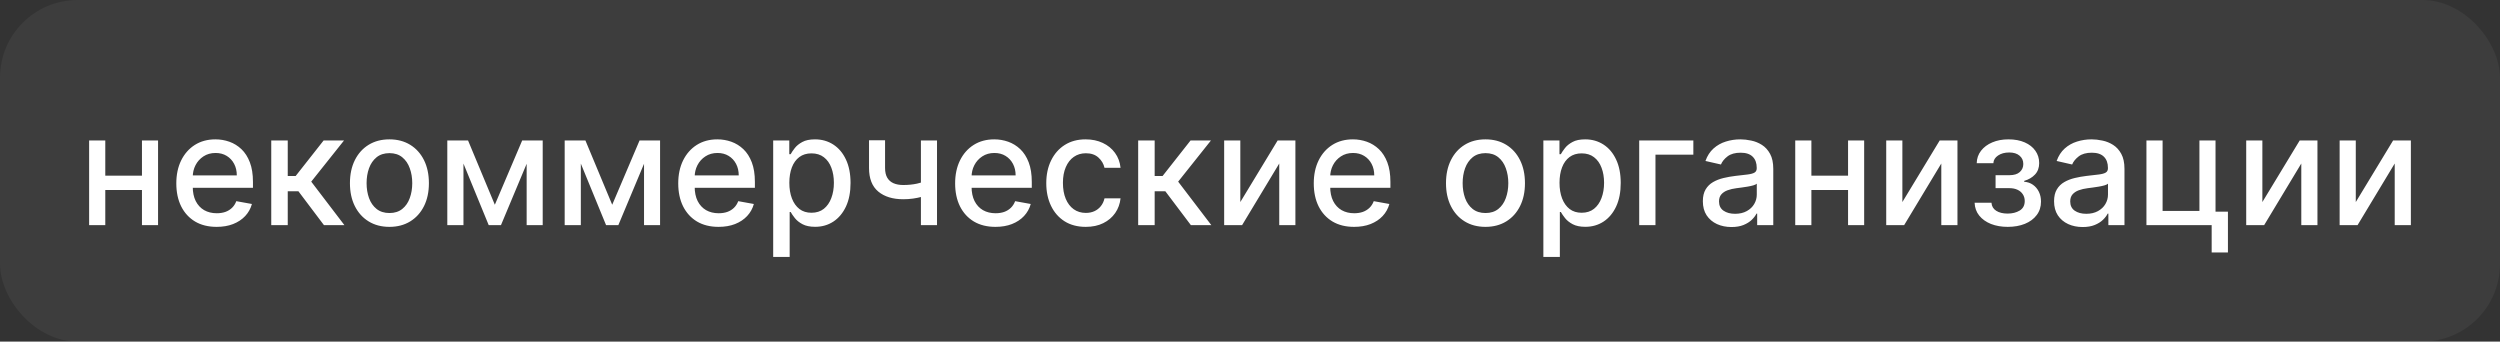
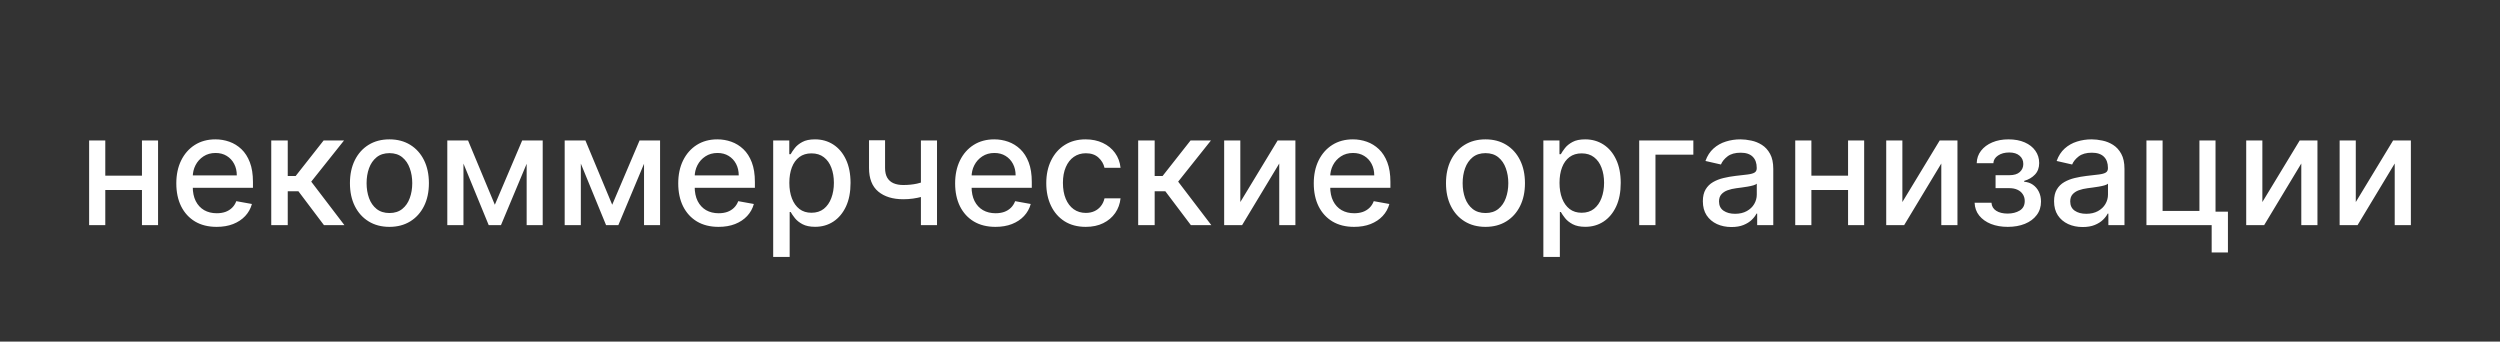
<svg xmlns="http://www.w3.org/2000/svg" width="322" height="44" viewBox="0 0 322 44" fill="none">
  <rect x="0" y="0" width="322" height="44" fill="#333333" stroke="none" />
  <g data-figma-bg-blur-radius="15">
-     <rect width="322" height="44" rx="10" fill="white" fill-opacity="0.05" />
    <path d="M18.874 22.629V24.469H12.965V22.629H18.874ZM13.561 18.091V29H11.48V18.091H13.561ZM20.358 18.091V29H18.284V18.091H20.358ZM27.901 29.22C26.826 29.22 25.9 28.991 25.124 28.531C24.352 28.067 23.755 27.416 23.334 26.578C22.917 25.735 22.709 24.748 22.709 23.616C22.709 22.499 22.917 21.514 23.334 20.662C23.755 19.81 24.343 19.144 25.095 18.666C25.853 18.188 26.738 17.949 27.752 17.949C28.367 17.949 28.964 18.051 29.541 18.254C30.119 18.458 30.637 18.777 31.097 19.213C31.556 19.649 31.918 20.215 32.183 20.91C32.449 21.602 32.581 22.442 32.581 23.432V24.185H23.909V22.594H30.5C30.5 22.035 30.387 21.54 30.159 21.109C29.932 20.674 29.612 20.331 29.201 20.079C28.793 19.829 28.315 19.703 27.766 19.703C27.169 19.703 26.648 19.85 26.203 20.143C25.763 20.432 25.422 20.811 25.181 21.28C24.944 21.744 24.826 22.248 24.826 22.793V24.035C24.826 24.765 24.953 25.385 25.209 25.896C25.469 26.408 25.832 26.798 26.296 27.068C26.76 27.333 27.302 27.466 27.922 27.466C28.325 27.466 28.692 27.409 29.023 27.296C29.354 27.177 29.641 27.002 29.882 26.77C30.124 26.538 30.308 26.251 30.436 25.91L32.446 26.273C32.285 26.865 31.996 27.383 31.58 27.828C31.168 28.268 30.649 28.612 30.024 28.858C29.404 29.099 28.696 29.22 27.901 29.22ZM34.937 29V18.091H37.061V22.665H38.084L41.684 18.091H44.312L40.087 23.396L44.362 29H41.727L38.439 24.639H37.061V29H34.937ZM50.157 29.22C49.135 29.22 48.242 28.986 47.48 28.517C46.718 28.048 46.126 27.392 45.704 26.55C45.283 25.707 45.072 24.722 45.072 23.595C45.072 22.463 45.283 21.474 45.704 20.626C46.126 19.779 46.718 19.121 47.48 18.652C48.242 18.183 49.135 17.949 50.157 17.949C51.18 17.949 52.073 18.183 52.835 18.652C53.597 19.121 54.189 19.779 54.611 20.626C55.032 21.474 55.243 22.463 55.243 23.595C55.243 24.722 55.032 25.707 54.611 26.55C54.189 27.392 53.597 28.048 52.835 28.517C52.073 28.986 51.18 29.22 50.157 29.22ZM50.165 27.438C50.828 27.438 51.377 27.262 51.812 26.912C52.248 26.562 52.57 26.095 52.778 25.513C52.991 24.93 53.098 24.289 53.098 23.588C53.098 22.892 52.991 22.253 52.778 21.671C52.57 21.083 52.248 20.612 51.812 20.257C51.377 19.902 50.828 19.724 50.165 19.724C49.497 19.724 48.943 19.902 48.503 20.257C48.067 20.612 47.743 21.083 47.53 21.671C47.321 22.253 47.217 22.892 47.217 23.588C47.217 24.289 47.321 24.93 47.53 25.513C47.743 26.095 48.067 26.562 48.503 26.912C48.943 27.262 49.497 27.438 50.165 27.438ZM63.735 26.372L67.258 18.091H69.09L64.524 29H62.947L58.472 18.091H60.284L63.735 26.372ZM59.694 18.091V29H57.613V18.091H59.694ZM67.833 29V18.091H69.9V29H67.833ZM78.853 26.372L82.375 18.091H84.208L79.641 29H78.064L73.59 18.091H75.401L78.853 26.372ZM74.811 18.091V29H72.73V18.091H74.811ZM82.951 29V18.091H85.017V29H82.951ZM92.549 29.22C91.474 29.22 90.549 28.991 89.772 28.531C89 28.067 88.404 27.416 87.982 26.578C87.566 25.735 87.357 24.748 87.357 23.616C87.357 22.499 87.566 21.514 87.982 20.662C88.404 19.81 88.991 19.144 89.744 18.666C90.501 18.188 91.387 17.949 92.4 17.949C93.016 17.949 93.612 18.051 94.19 18.254C94.767 18.458 95.286 18.777 95.745 19.213C96.204 19.649 96.567 20.215 96.832 20.91C97.097 21.602 97.23 22.442 97.23 23.432V24.185H88.558V22.594H95.149C95.149 22.035 95.035 21.54 94.808 21.109C94.58 20.674 94.261 20.331 93.849 20.079C93.442 19.829 92.963 19.703 92.414 19.703C91.818 19.703 91.297 19.85 90.852 20.143C90.411 20.432 90.07 20.811 89.829 21.28C89.592 21.744 89.474 22.248 89.474 22.793V24.035C89.474 24.765 89.602 25.385 89.857 25.896C90.118 26.408 90.48 26.798 90.944 27.068C91.408 27.333 91.95 27.466 92.57 27.466C92.973 27.466 93.34 27.409 93.671 27.296C94.003 27.177 94.289 27.002 94.531 26.77C94.772 26.538 94.957 26.251 95.085 25.91L97.095 26.273C96.934 26.865 96.645 27.383 96.228 27.828C95.816 28.268 95.298 28.612 94.673 28.858C94.052 29.099 93.345 29.22 92.549 29.22ZM99.586 33.091V18.091H101.66V19.859H101.837C101.96 19.632 102.138 19.369 102.37 19.071C102.602 18.773 102.924 18.512 103.336 18.29C103.748 18.062 104.292 17.949 104.969 17.949C105.85 17.949 106.636 18.171 107.327 18.616C108.019 19.062 108.561 19.703 108.954 20.541C109.351 21.379 109.55 22.388 109.55 23.567C109.55 24.746 109.354 25.757 108.961 26.599C108.568 27.438 108.028 28.084 107.341 28.538C106.655 28.988 105.871 29.213 104.991 29.213C104.328 29.213 103.786 29.102 103.364 28.879C102.948 28.657 102.621 28.396 102.384 28.098C102.147 27.8 101.965 27.535 101.837 27.303H101.709V33.091H99.586ZM101.667 23.546C101.667 24.312 101.778 24.985 102.001 25.562C102.223 26.14 102.545 26.592 102.966 26.919C103.388 27.241 103.904 27.402 104.515 27.402C105.149 27.402 105.68 27.234 106.106 26.898C106.532 26.557 106.854 26.095 107.072 25.513C107.294 24.93 107.405 24.275 107.405 23.546C107.405 22.826 107.296 22.18 107.079 21.607C106.866 21.034 106.544 20.581 106.113 20.25C105.687 19.919 105.154 19.753 104.515 19.753C103.899 19.753 103.378 19.912 102.952 20.229C102.531 20.546 102.211 20.989 101.993 21.557C101.776 22.125 101.667 22.788 101.667 23.546ZM120.687 18.091V29H118.613V18.091H120.687ZM119.785 23.155V24.987C119.458 25.12 119.112 25.238 118.748 25.342C118.383 25.442 118 25.52 117.597 25.577C117.195 25.634 116.776 25.662 116.34 25.662C114.991 25.662 113.918 25.333 113.123 24.675C112.327 24.012 111.93 22.999 111.93 21.635V18.07H113.996V21.635C113.996 22.151 114.091 22.57 114.28 22.892C114.47 23.214 114.74 23.451 115.09 23.602C115.44 23.754 115.857 23.829 116.34 23.829C116.979 23.829 117.569 23.77 118.108 23.652C118.653 23.529 119.212 23.363 119.785 23.155ZM128.213 29.22C127.138 29.22 126.213 28.991 125.436 28.531C124.664 28.067 124.068 27.416 123.646 26.578C123.23 25.735 123.021 24.748 123.021 23.616C123.021 22.499 123.23 21.514 123.646 20.662C124.068 19.81 124.655 19.144 125.408 18.666C126.165 18.188 127.051 17.949 128.064 17.949C128.68 17.949 129.276 18.051 129.854 18.254C130.432 18.458 130.95 18.777 131.409 19.213C131.869 19.649 132.231 20.215 132.496 20.91C132.761 21.602 132.894 22.442 132.894 23.432V24.185H124.222V22.594H130.813C130.813 22.035 130.699 21.54 130.472 21.109C130.244 20.674 129.925 20.331 129.513 20.079C129.106 19.829 128.628 19.703 128.078 19.703C127.482 19.703 126.961 19.85 126.516 20.143C126.075 20.432 125.735 20.811 125.493 21.28C125.256 21.744 125.138 22.248 125.138 22.793V24.035C125.138 24.765 125.266 25.385 125.521 25.896C125.782 26.408 126.144 26.798 126.608 27.068C127.072 27.333 127.614 27.466 128.235 27.466C128.637 27.466 129.004 27.409 129.335 27.296C129.667 27.177 129.953 27.002 130.195 26.77C130.436 26.538 130.621 26.251 130.749 25.91L132.759 26.273C132.598 26.865 132.309 27.383 131.892 27.828C131.48 28.268 130.962 28.612 130.337 28.858C129.717 29.099 129.009 29.22 128.213 29.22ZM139.845 29.22C138.789 29.22 137.88 28.981 137.118 28.503C136.36 28.02 135.778 27.355 135.371 26.507C134.963 25.66 134.76 24.689 134.76 23.595C134.76 22.487 134.968 21.509 135.385 20.662C135.801 19.81 136.389 19.144 137.146 18.666C137.904 18.188 138.796 17.949 139.824 17.949C140.652 17.949 141.391 18.103 142.04 18.41C142.688 18.713 143.211 19.14 143.609 19.689C144.012 20.238 144.251 20.88 144.327 21.614H142.26C142.146 21.102 141.886 20.662 141.479 20.293C141.076 19.923 140.536 19.739 139.859 19.739C139.267 19.739 138.749 19.895 138.304 20.207C137.863 20.515 137.52 20.956 137.274 21.528C137.028 22.097 136.905 22.769 136.905 23.546C136.905 24.341 137.025 25.027 137.267 25.605C137.508 26.183 137.849 26.63 138.29 26.947C138.735 27.265 139.258 27.423 139.859 27.423C140.262 27.423 140.626 27.35 140.953 27.203C141.284 27.052 141.561 26.836 141.784 26.557C142.011 26.277 142.17 25.941 142.26 25.548H144.327C144.251 26.254 144.021 26.884 143.638 27.438C143.254 27.991 142.74 28.427 142.096 28.744C141.457 29.062 140.707 29.22 139.845 29.22ZM146.597 29V18.091H148.721V22.665H149.744L153.345 18.091H155.972L151.747 23.396L156.022 29H153.387L150.099 24.639H148.721V29H146.597ZM159.753 26.024L164.561 18.091H166.848V29H164.767V21.06L159.98 29H157.672V18.091H159.753V26.024ZM174.405 29.22C173.33 29.22 172.404 28.991 171.628 28.531C170.856 28.067 170.259 27.416 169.838 26.578C169.421 25.735 169.213 24.748 169.213 23.616C169.213 22.499 169.421 21.514 169.838 20.662C170.259 19.81 170.846 19.144 171.599 18.666C172.357 18.188 173.242 17.949 174.256 17.949C174.871 17.949 175.468 18.051 176.045 18.254C176.623 18.458 177.141 18.777 177.601 19.213C178.06 19.649 178.422 20.215 178.687 20.91C178.952 21.602 179.085 22.442 179.085 23.432V24.185H170.413V22.594H177.004C177.004 22.035 176.89 21.54 176.663 21.109C176.436 20.674 176.116 20.331 175.704 20.079C175.297 19.829 174.819 19.703 174.27 19.703C173.673 19.703 173.152 19.85 172.707 20.143C172.267 20.432 171.926 20.811 171.684 21.28C171.448 21.744 171.329 22.248 171.329 22.793V24.035C171.329 24.765 171.457 25.385 171.713 25.896C171.973 26.408 172.336 26.798 172.8 27.068C173.264 27.333 173.806 27.466 174.426 27.466C174.828 27.466 175.195 27.409 175.527 27.296C175.858 27.177 176.145 27.002 176.386 26.77C176.628 26.538 176.812 26.251 176.94 25.91L178.95 26.273C178.789 26.865 178.5 27.383 178.084 27.828C177.672 28.268 177.153 28.612 176.528 28.858C175.908 29.099 175.2 29.22 174.405 29.22ZM191.329 29.22C190.307 29.22 189.414 28.986 188.652 28.517C187.89 28.048 187.298 27.392 186.876 26.55C186.455 25.707 186.244 24.722 186.244 23.595C186.244 22.463 186.455 21.474 186.876 20.626C187.298 19.779 187.89 19.121 188.652 18.652C189.414 18.183 190.307 17.949 191.329 17.949C192.352 17.949 193.245 18.183 194.007 18.652C194.769 19.121 195.361 19.779 195.782 20.626C196.204 21.474 196.415 22.463 196.415 23.595C196.415 24.722 196.204 25.707 195.782 26.55C195.361 27.392 194.769 28.048 194.007 28.517C193.245 28.986 192.352 29.22 191.329 29.22ZM191.336 27.438C191.999 27.438 192.549 27.262 192.984 26.912C193.42 26.562 193.742 26.095 193.95 25.513C194.163 24.93 194.27 24.289 194.27 23.588C194.27 22.892 194.163 22.253 193.95 21.671C193.742 21.083 193.42 20.612 192.984 20.257C192.549 19.902 191.999 19.724 191.336 19.724C190.669 19.724 190.115 19.902 189.675 20.257C189.239 20.612 188.915 21.083 188.702 21.671C188.493 22.253 188.389 22.892 188.389 23.588C188.389 24.289 188.493 24.93 188.702 25.513C188.915 26.095 189.239 26.562 189.675 26.912C190.115 27.262 190.669 27.438 191.336 27.438ZM198.785 33.091V18.091H200.859V19.859H201.036C201.16 19.632 201.337 19.369 201.569 19.071C201.801 18.773 202.123 18.512 202.535 18.29C202.947 18.062 203.491 17.949 204.169 17.949C205.049 17.949 205.835 18.171 206.526 18.616C207.218 19.062 207.76 19.703 208.153 20.541C208.551 21.379 208.749 22.388 208.749 23.567C208.749 24.746 208.553 25.757 208.16 26.599C207.767 27.438 207.227 28.084 206.541 28.538C205.854 28.988 205.07 29.213 204.19 29.213C203.527 29.213 202.985 29.102 202.563 28.879C202.147 28.657 201.82 28.396 201.583 28.098C201.347 27.8 201.164 27.535 201.036 27.303H200.909V33.091H198.785ZM200.866 23.546C200.866 24.312 200.977 24.985 201.2 25.562C201.422 26.14 201.744 26.592 202.166 26.919C202.587 27.241 203.103 27.402 203.714 27.402C204.348 27.402 204.879 27.234 205.305 26.898C205.731 26.557 206.053 26.095 206.271 25.513C206.493 24.93 206.605 24.275 206.605 23.546C206.605 22.826 206.496 22.18 206.278 21.607C206.065 21.034 205.743 20.581 205.312 20.25C204.886 19.919 204.353 19.753 203.714 19.753C203.098 19.753 202.578 19.912 202.151 20.229C201.73 20.546 201.41 20.989 201.193 21.557C200.975 22.125 200.866 22.788 200.866 23.546ZM218.103 18.091V19.923H213.224V29H211.129V18.091H218.103ZM223.014 29.241C222.323 29.241 221.698 29.114 221.139 28.858C220.581 28.598 220.138 28.221 219.811 27.729C219.489 27.236 219.328 26.633 219.328 25.918C219.328 25.302 219.447 24.796 219.683 24.398C219.92 24 220.24 23.685 220.642 23.453C221.045 23.221 221.494 23.046 221.992 22.928C222.489 22.809 222.995 22.719 223.512 22.658C224.165 22.582 224.695 22.52 225.102 22.473C225.51 22.421 225.806 22.338 225.99 22.224C226.175 22.111 226.267 21.926 226.267 21.671V21.621C226.267 21 226.092 20.52 225.742 20.179C225.396 19.838 224.88 19.668 224.193 19.668C223.478 19.668 222.915 19.826 222.503 20.143C222.096 20.456 221.814 20.804 221.658 21.188L219.662 20.733C219.899 20.07 220.244 19.535 220.699 19.128C221.158 18.716 221.686 18.418 222.283 18.233C222.879 18.044 223.507 17.949 224.165 17.949C224.601 17.949 225.062 18.001 225.55 18.105C226.042 18.204 226.502 18.389 226.928 18.659C227.359 18.929 227.711 19.315 227.986 19.817C228.261 20.314 228.398 20.96 228.398 21.756V29H226.324V27.509H226.239C226.102 27.783 225.896 28.053 225.621 28.318C225.346 28.583 224.994 28.803 224.563 28.979C224.132 29.154 223.616 29.241 223.014 29.241ZM223.476 27.537C224.063 27.537 224.565 27.421 224.982 27.189C225.403 26.957 225.723 26.654 225.941 26.28C226.163 25.901 226.274 25.496 226.274 25.065V23.659C226.199 23.735 226.052 23.806 225.834 23.872C225.621 23.934 225.377 23.988 225.102 24.035C224.828 24.078 224.56 24.118 224.3 24.156C224.039 24.189 223.822 24.218 223.646 24.241C223.235 24.294 222.858 24.381 222.517 24.504C222.181 24.627 221.911 24.805 221.708 25.037C221.509 25.264 221.409 25.567 221.409 25.946C221.409 26.472 221.603 26.869 221.992 27.139C222.38 27.404 222.875 27.537 223.476 27.537ZM238.62 22.629V24.469H232.711V22.629H238.62ZM233.307 18.091V29H231.226V18.091H233.307ZM240.104 18.091V29H238.03V18.091H240.104ZM245.026 26.024L249.834 18.091H252.121V29H250.04V21.06L245.253 29H242.945V18.091H245.026V26.024ZM254.33 26.116H256.503C256.532 26.562 256.733 26.905 257.107 27.146C257.486 27.388 257.976 27.509 258.577 27.509C259.188 27.509 259.709 27.378 260.14 27.118C260.571 26.853 260.786 26.443 260.786 25.889C260.786 25.558 260.703 25.269 260.537 25.023C260.376 24.772 260.147 24.578 259.849 24.44C259.555 24.303 259.207 24.234 258.805 24.234H257.029V22.565H258.805C259.406 22.565 259.856 22.428 260.154 22.153C260.452 21.879 260.601 21.535 260.601 21.124C260.601 20.678 260.44 20.321 260.118 20.051C259.801 19.776 259.358 19.639 258.79 19.639C258.213 19.639 257.732 19.769 257.349 20.03C256.965 20.285 256.764 20.617 256.745 21.024H254.6C254.614 20.413 254.799 19.878 255.154 19.419C255.514 18.955 255.997 18.595 256.603 18.34C257.214 18.079 257.907 17.949 258.684 17.949C259.493 17.949 260.194 18.079 260.786 18.34C261.378 18.6 261.835 18.96 262.157 19.419C262.483 19.878 262.647 20.406 262.647 21.003C262.647 21.604 262.467 22.097 262.107 22.48C261.752 22.859 261.288 23.131 260.715 23.297V23.41C261.136 23.439 261.51 23.567 261.837 23.794C262.164 24.021 262.42 24.322 262.604 24.696C262.789 25.07 262.881 25.494 262.881 25.967C262.881 26.635 262.697 27.213 262.327 27.7C261.963 28.188 261.456 28.564 260.807 28.829C260.163 29.09 259.427 29.22 258.599 29.22C257.794 29.22 257.072 29.095 256.432 28.844C255.798 28.588 255.294 28.228 254.92 27.764C254.55 27.3 254.354 26.751 254.33 26.116ZM268.249 29.241C267.557 29.241 266.932 29.114 266.374 28.858C265.815 28.598 265.372 28.221 265.046 27.729C264.724 27.236 264.563 26.633 264.563 25.918C264.563 25.302 264.681 24.796 264.918 24.398C265.155 24 265.474 23.685 265.877 23.453C266.279 23.221 266.729 23.046 267.226 22.928C267.723 22.809 268.23 22.719 268.746 22.658C269.399 22.582 269.93 22.52 270.337 22.473C270.744 22.421 271.04 22.338 271.225 22.224C271.409 22.111 271.502 21.926 271.502 21.671V21.621C271.502 21 271.326 20.52 270.976 20.179C270.63 19.838 270.114 19.668 269.428 19.668C268.713 19.668 268.149 19.826 267.737 20.143C267.33 20.456 267.048 20.804 266.892 21.188L264.896 20.733C265.133 20.07 265.479 19.535 265.933 19.128C266.393 18.716 266.921 18.418 267.517 18.233C268.114 18.044 268.741 17.949 269.399 17.949C269.835 17.949 270.297 18.001 270.784 18.105C271.277 18.204 271.736 18.389 272.162 18.659C272.593 18.929 272.946 19.315 273.22 19.817C273.495 20.314 273.632 20.96 273.632 21.756V29H271.558V27.509H271.473C271.336 27.783 271.13 28.053 270.855 28.318C270.581 28.583 270.228 28.803 269.797 28.979C269.366 29.154 268.85 29.241 268.249 29.241ZM268.71 27.537C269.298 27.537 269.799 27.421 270.216 27.189C270.637 26.957 270.957 26.654 271.175 26.28C271.397 25.901 271.509 25.496 271.509 25.065V23.659C271.433 23.735 271.286 23.806 271.068 23.872C270.855 23.934 270.611 23.988 270.337 24.035C270.062 24.078 269.795 24.118 269.534 24.156C269.274 24.189 269.056 24.218 268.881 24.241C268.469 24.294 268.093 24.381 267.752 24.504C267.415 24.627 267.146 24.805 266.942 25.037C266.743 25.264 266.644 25.567 266.644 25.946C266.644 26.472 266.838 26.869 267.226 27.139C267.614 27.404 268.109 27.537 268.71 27.537ZM285.36 18.091V27.26H286.958V32.516H284.863V29H276.461V18.091H278.542V27.168H283.286V18.091H285.36ZM291.393 26.024L296.202 18.091H298.488V29H296.407V21.06L291.621 29H289.312V18.091H291.393V26.024ZM303.425 26.024L308.233 18.091H310.52V29H308.439V21.06L303.652 29H301.344V18.091H303.425V26.024Z" fill="white" />
  </g>
  <defs>
    <clipPath id="bgblur_0_2027_170_clip_path" transform="translate(15 15)">
      <rect width="322" height="44" rx="10" />
    </clipPath>
  </defs>
</svg>